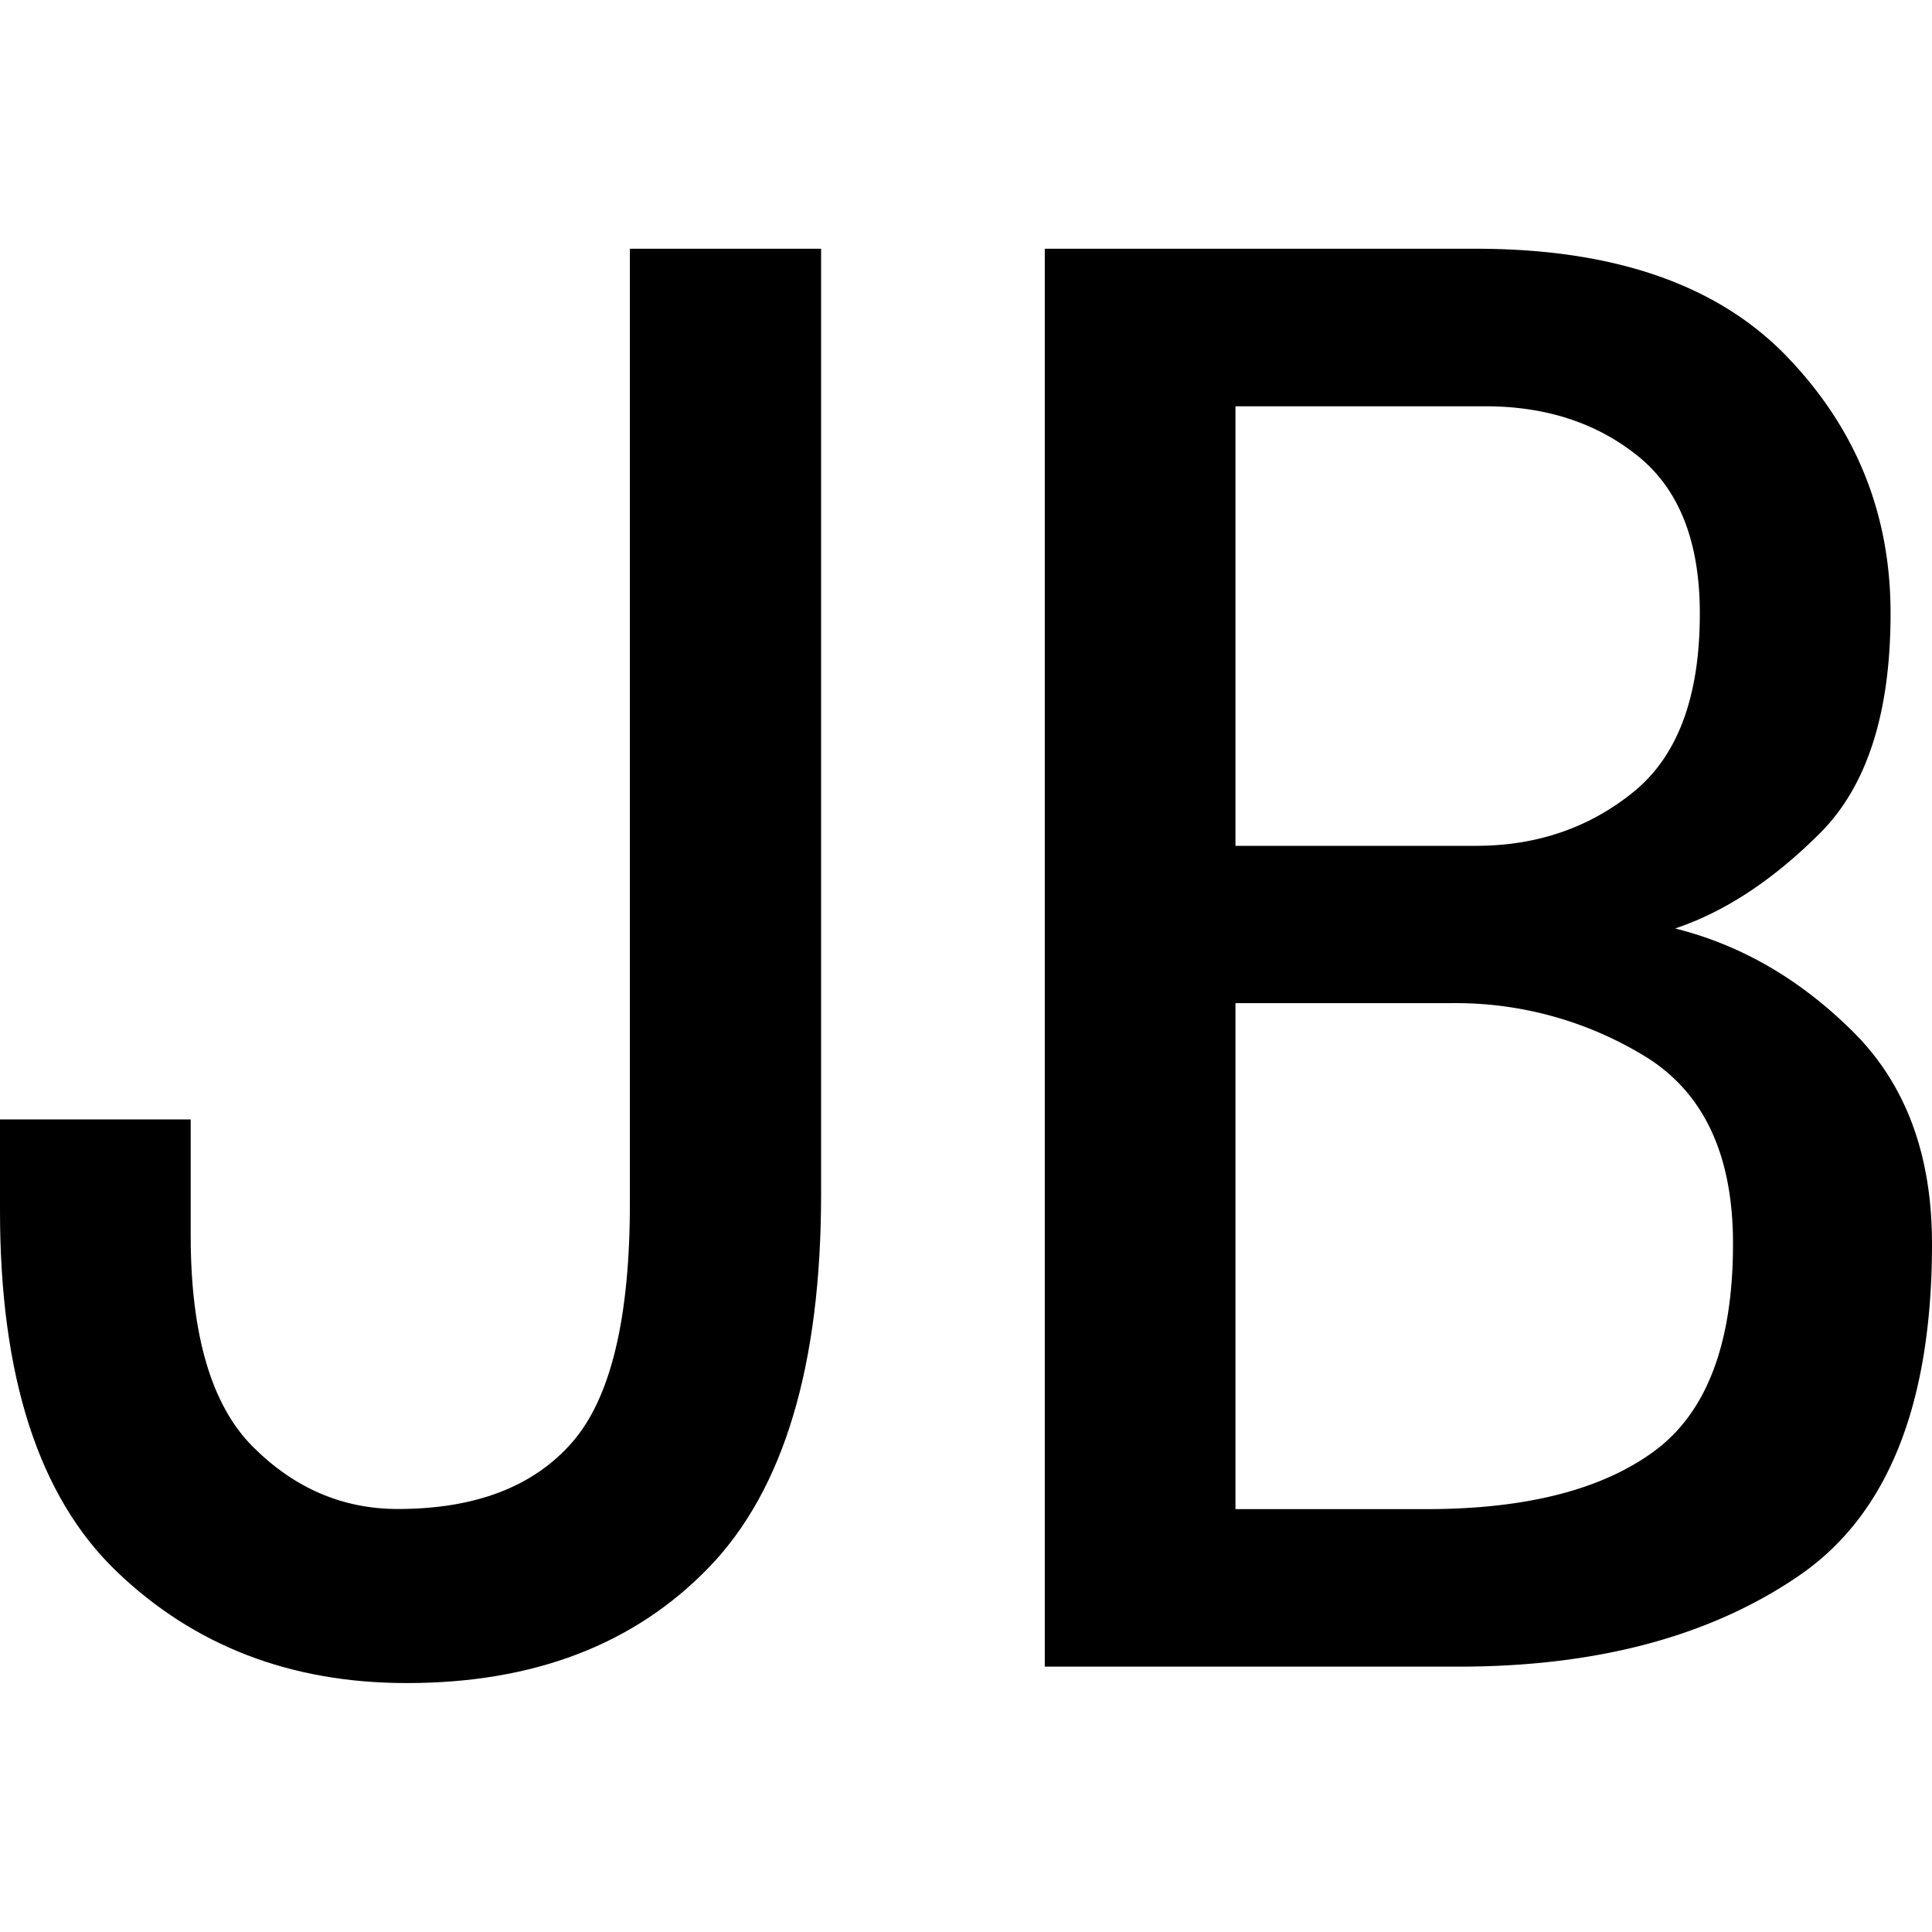
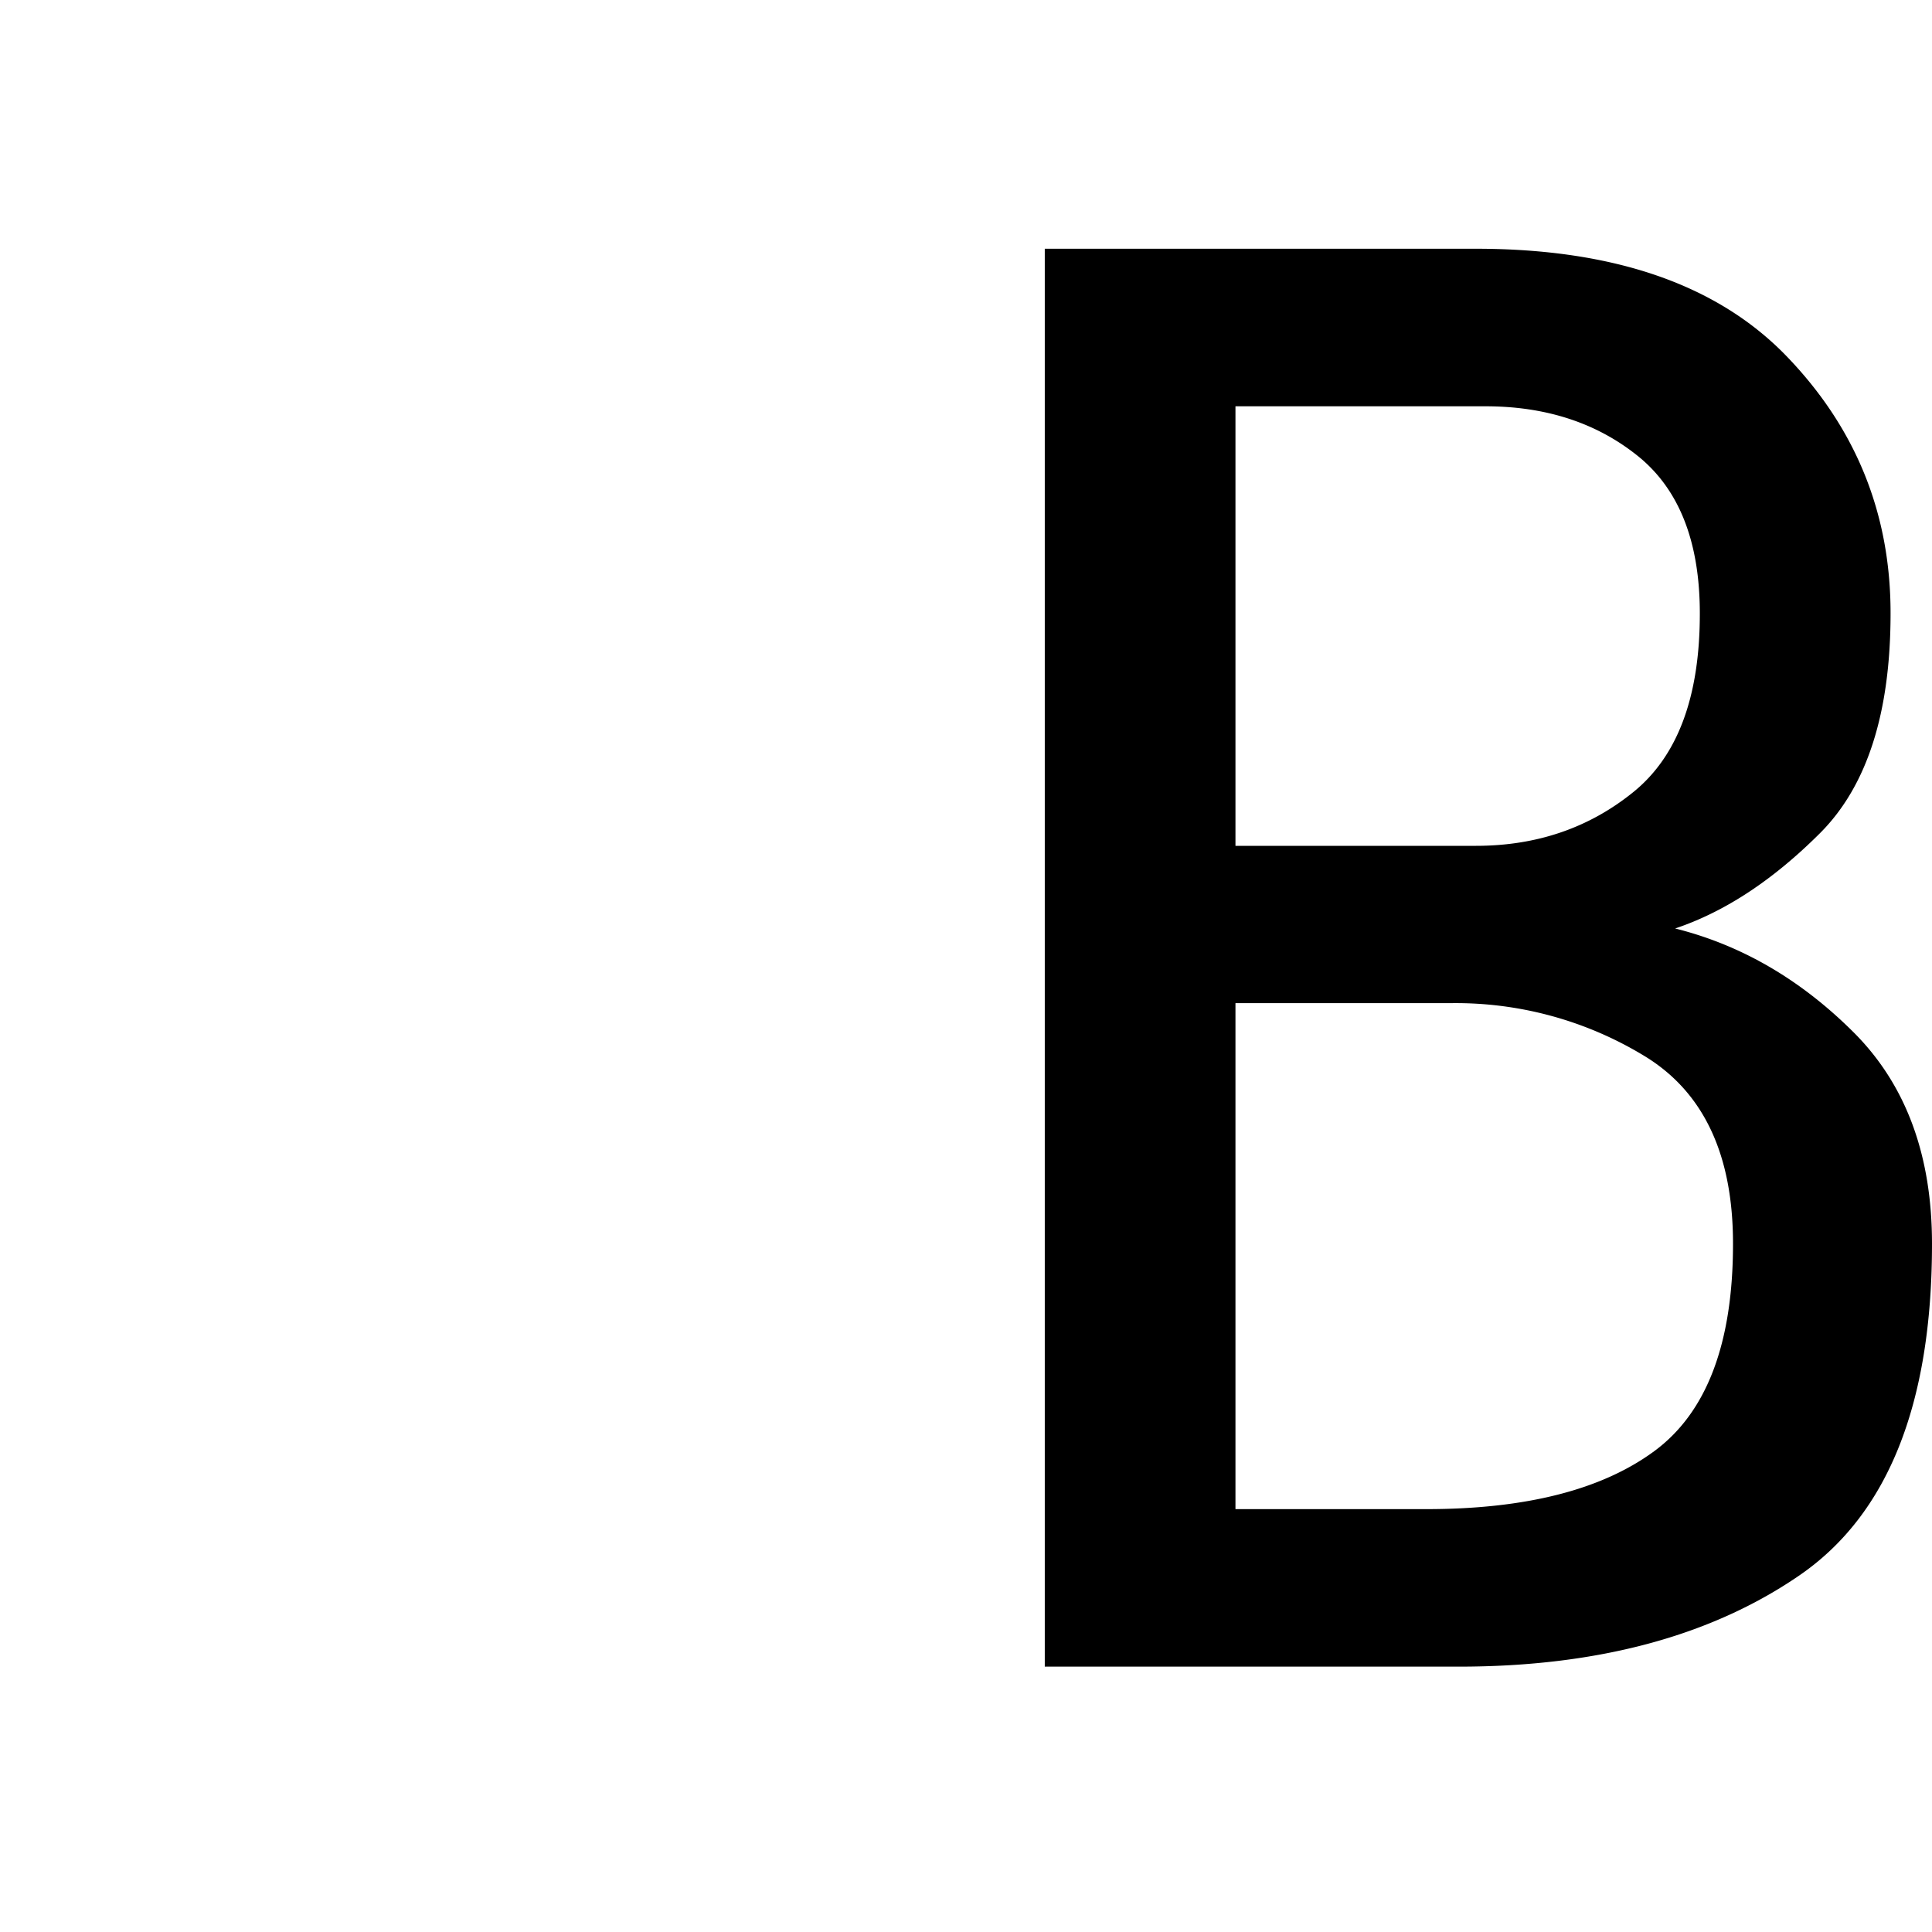
<svg xmlns="http://www.w3.org/2000/svg" id="图层_1" data-name="图层 1" viewBox="0 0 400 400">
-   <path d="M170,247.21q0,53.22-23.18,77.25t-62.66,24q-36,0-60.09-23.18T0,250.64V231.76H39.48v24q0,30.9,12.88,43.78t30,12.88q24,0,36.05-13.74t12-49.78V51.5H170Z" />
  <path d="M400,257.51q0,49.82-27.47,68.67t-70.38,18.88H216.31V51.5h89.27q42.89,0,64.38,22.32T391.42,127q0,30.9-14.6,45.49t-30,19.74c13.74,3.44,26,10.59,36.91,21.46S400,239.22,400,257.51ZM351.93,127q0-22.29-12.87-32.62T307.3,84.12H255.79v91h49.79q18.87,0,32.62-11.16T351.93,127Zm6.87,130.47q0-27.43-18-38.63a75.12,75.12,0,0,0-40.34-11.15H255.79V312.45h39.49q30.9,0,47.21-12T358.8,257.51Z" />
</svg>